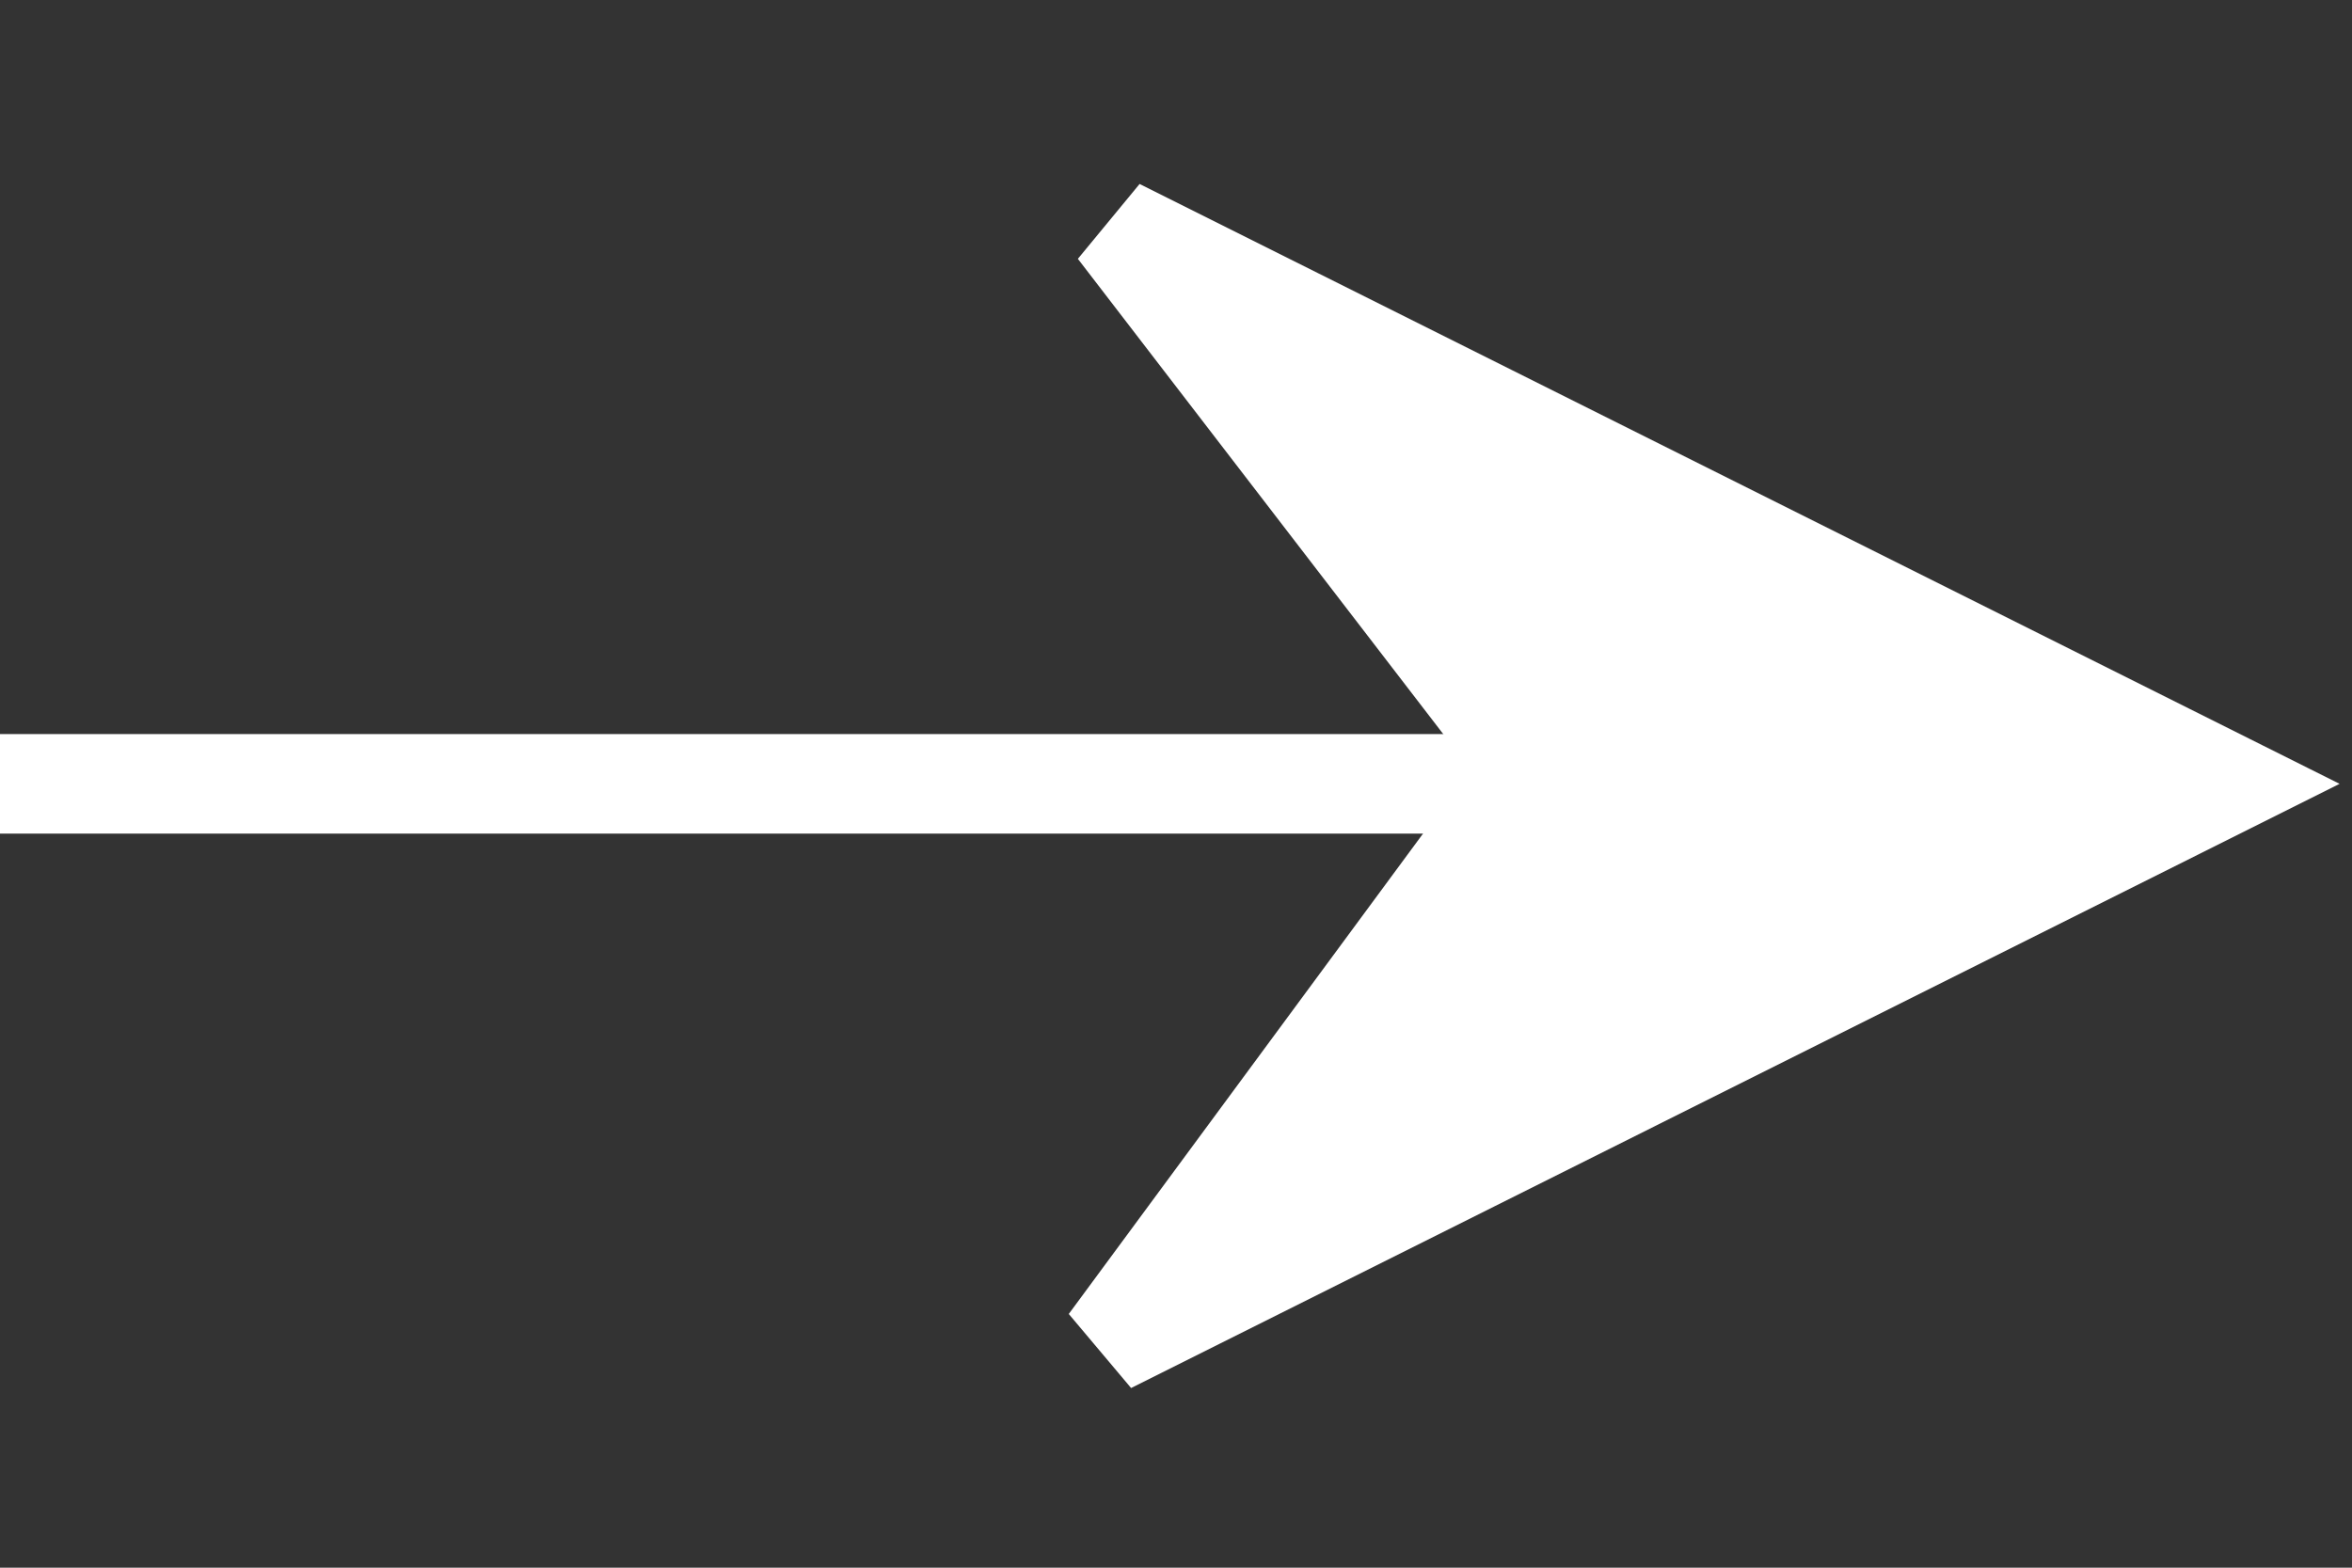
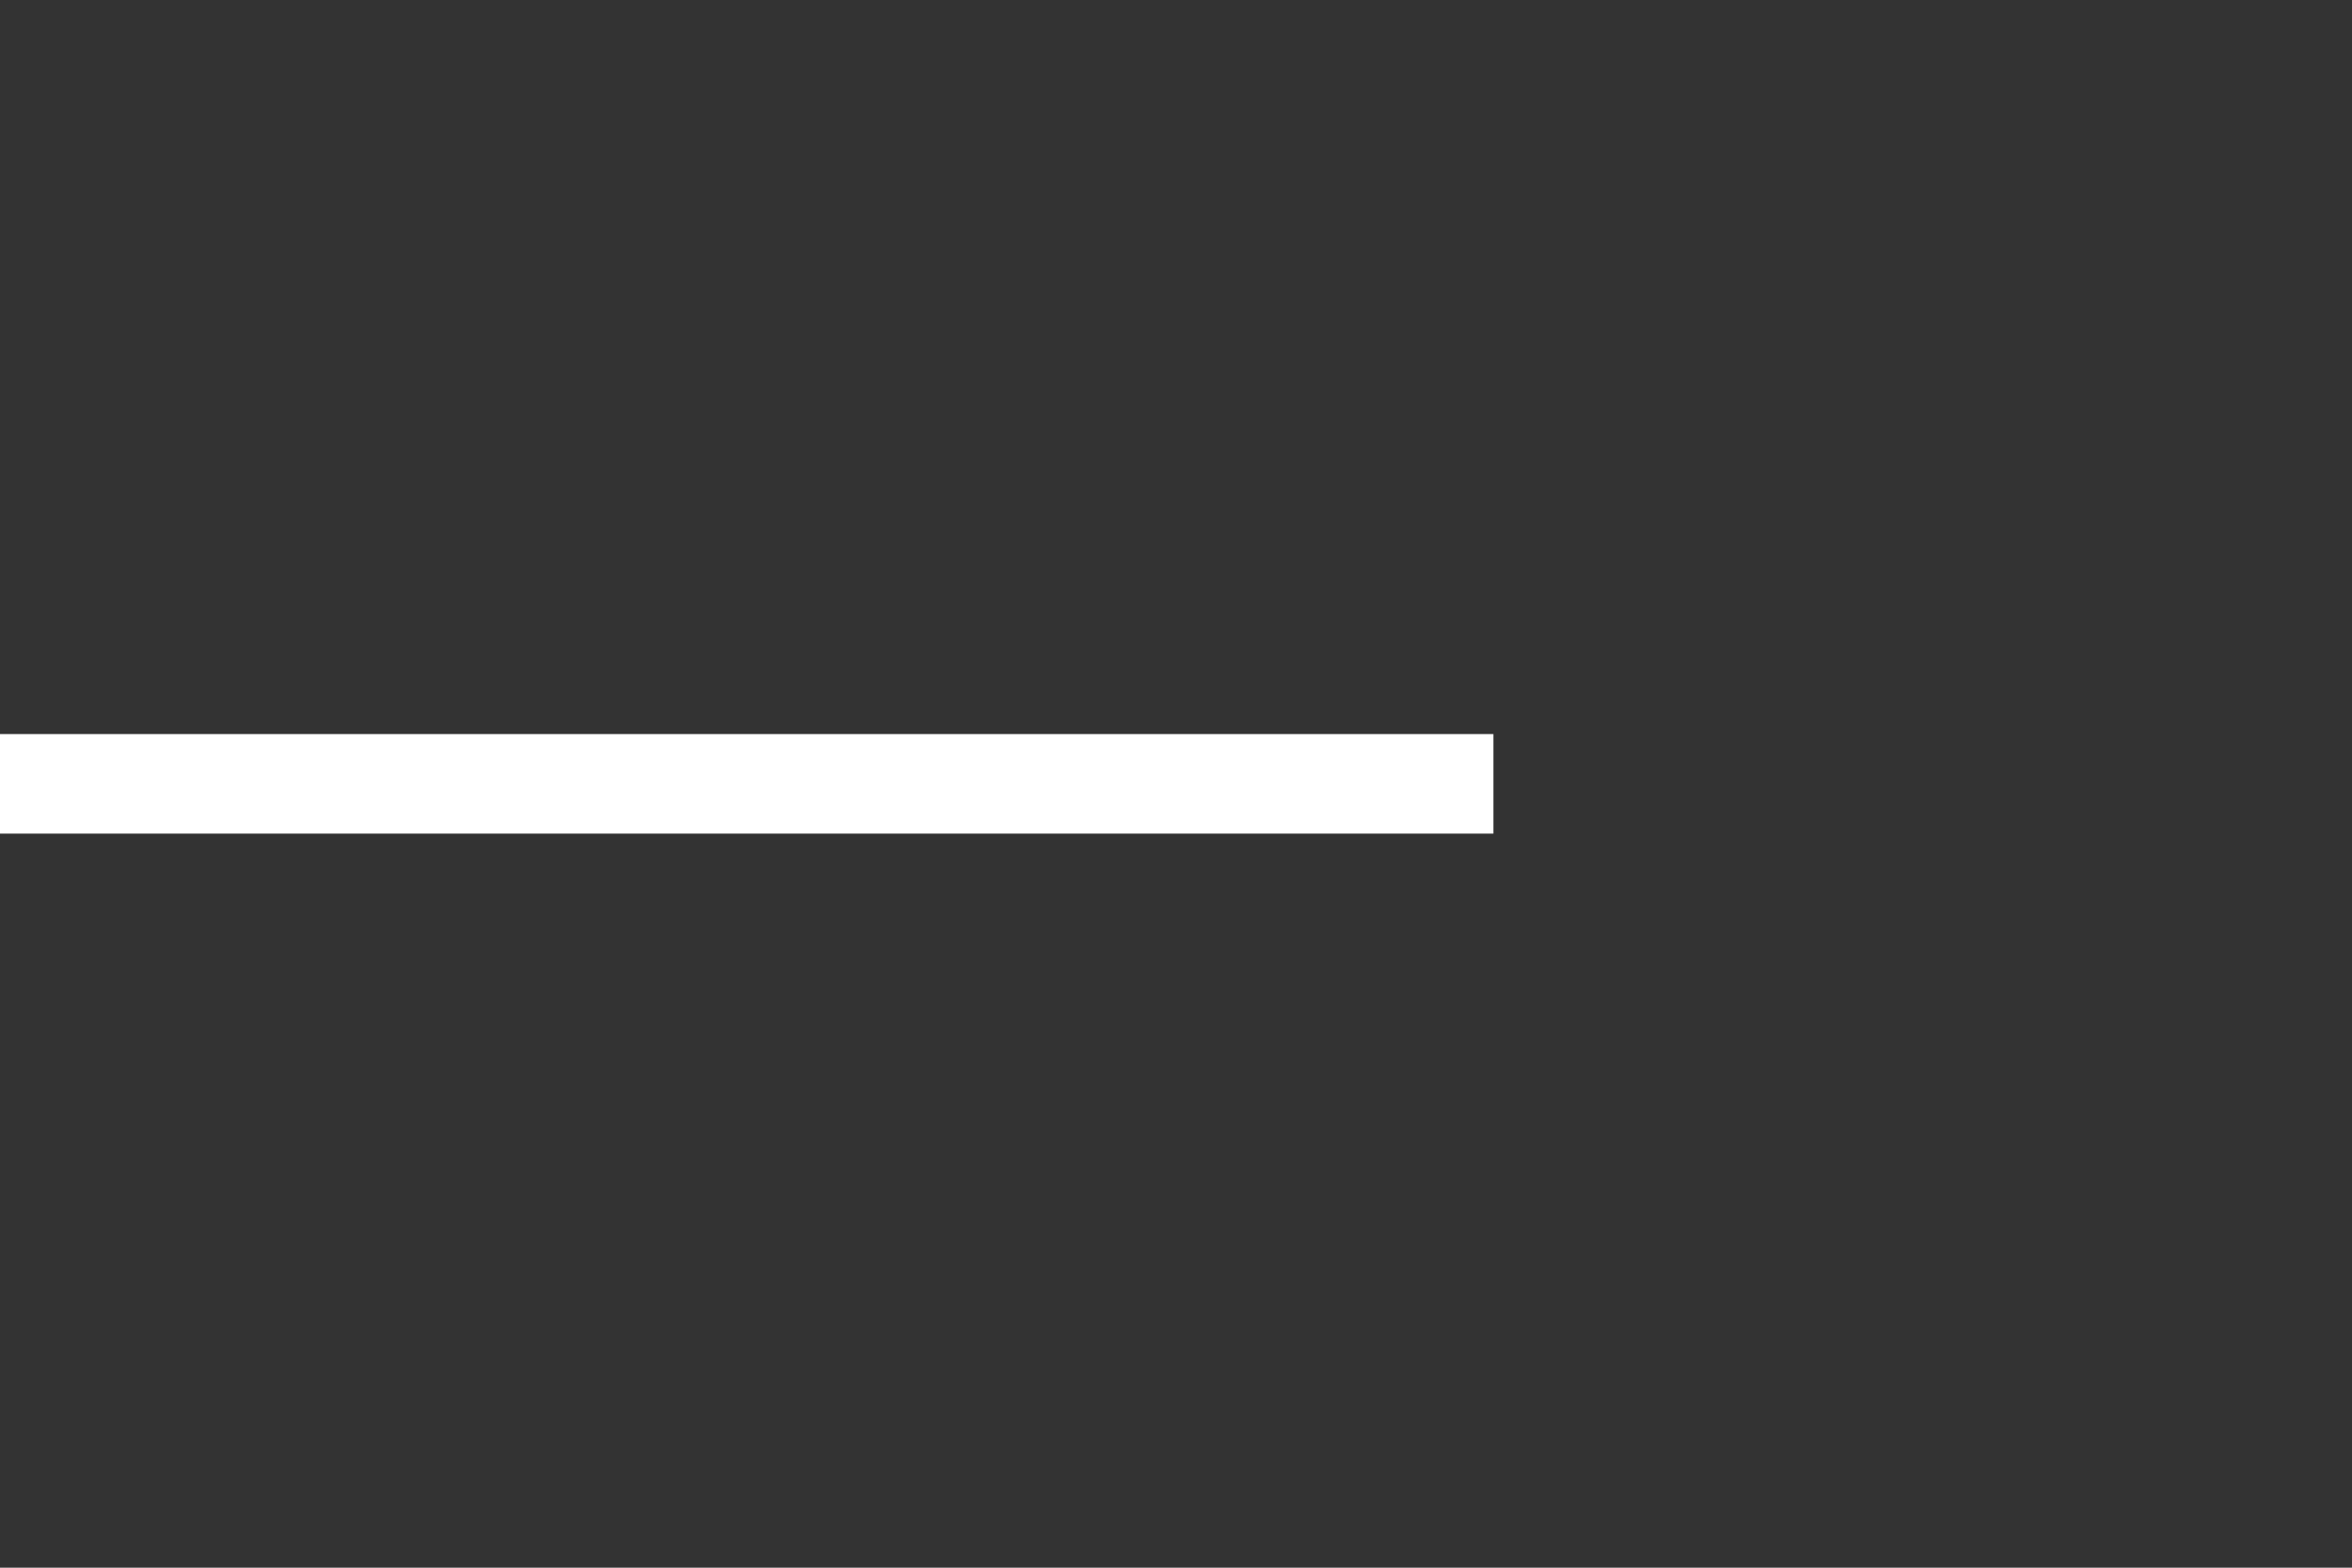
<svg xmlns="http://www.w3.org/2000/svg" width="18" height="12" viewBox="0 0 18 12" fill="none">
  <rect x="0" y="0" width="18" height="12" fill="#333333" stroke="none" />
-   <path d="M8.551 1.749L17.053 6L8.486 10.284L11.56 6.115L11.73 5.885L11.555 5.657L8.551 1.749Z" fill="white" stroke="white" stroke-width="0.762" />
  <path d="M11.429 6H0" stroke="white" stroke-width="0.762" />
</svg>